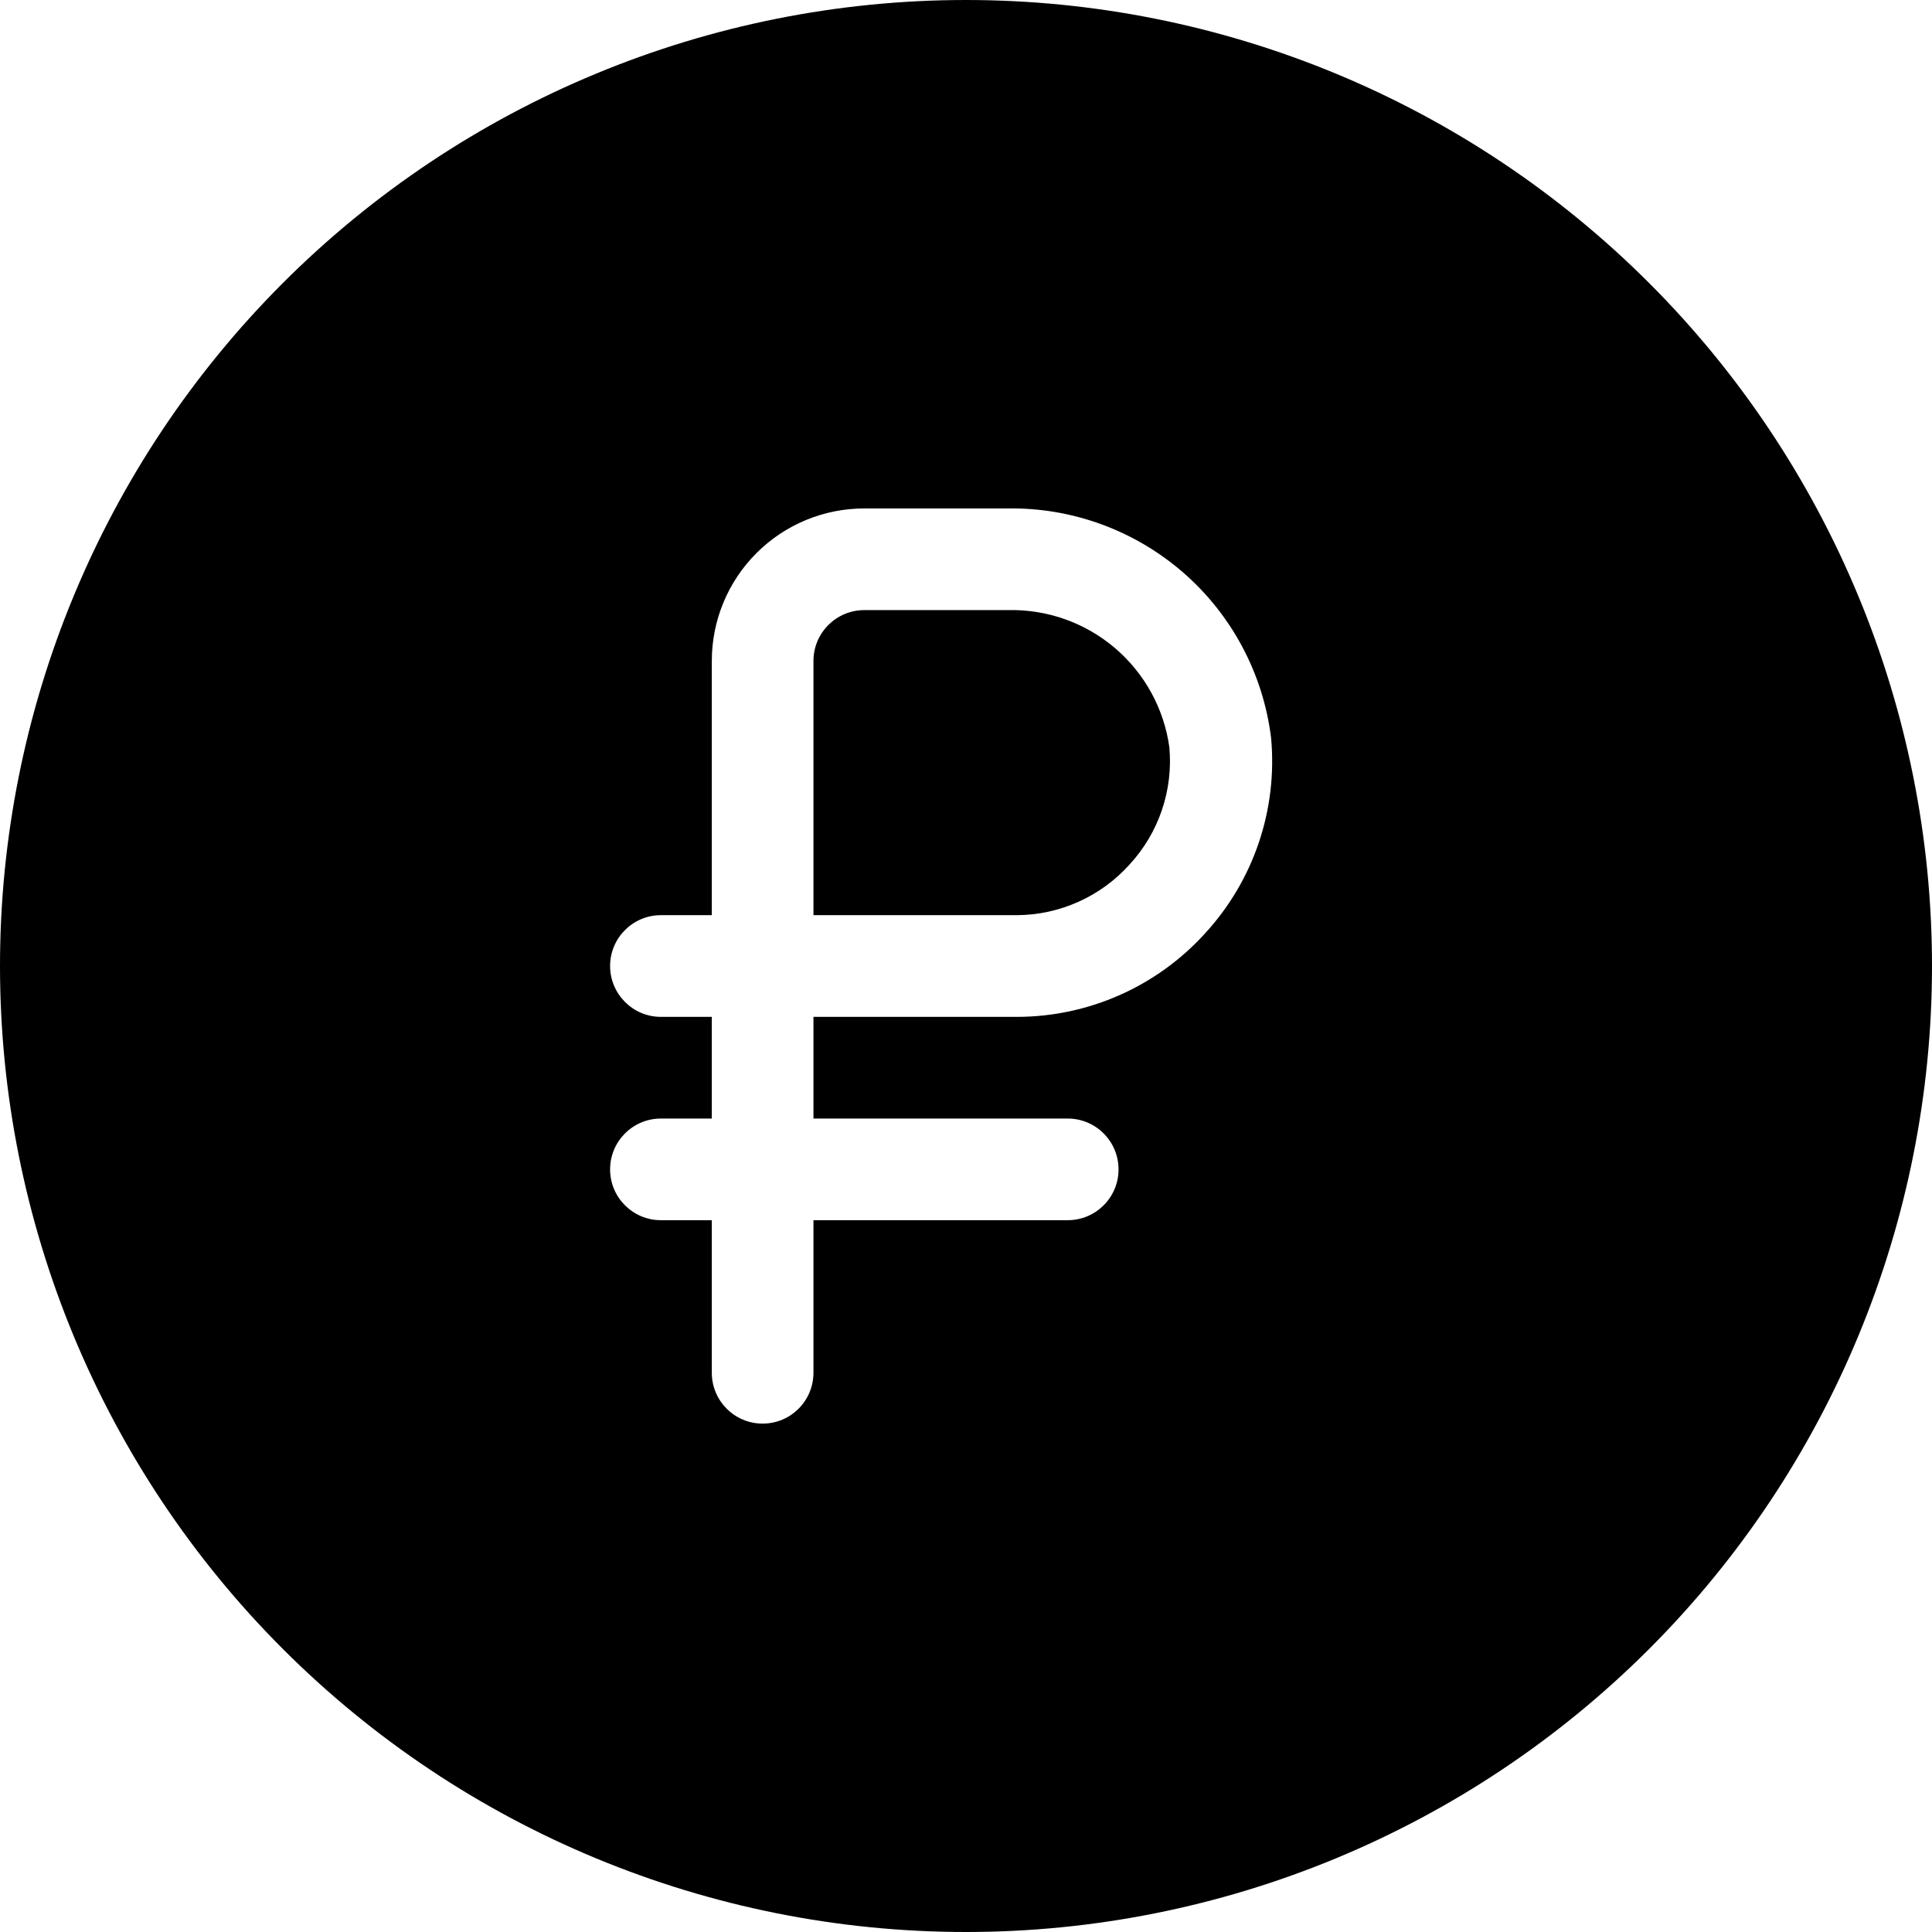
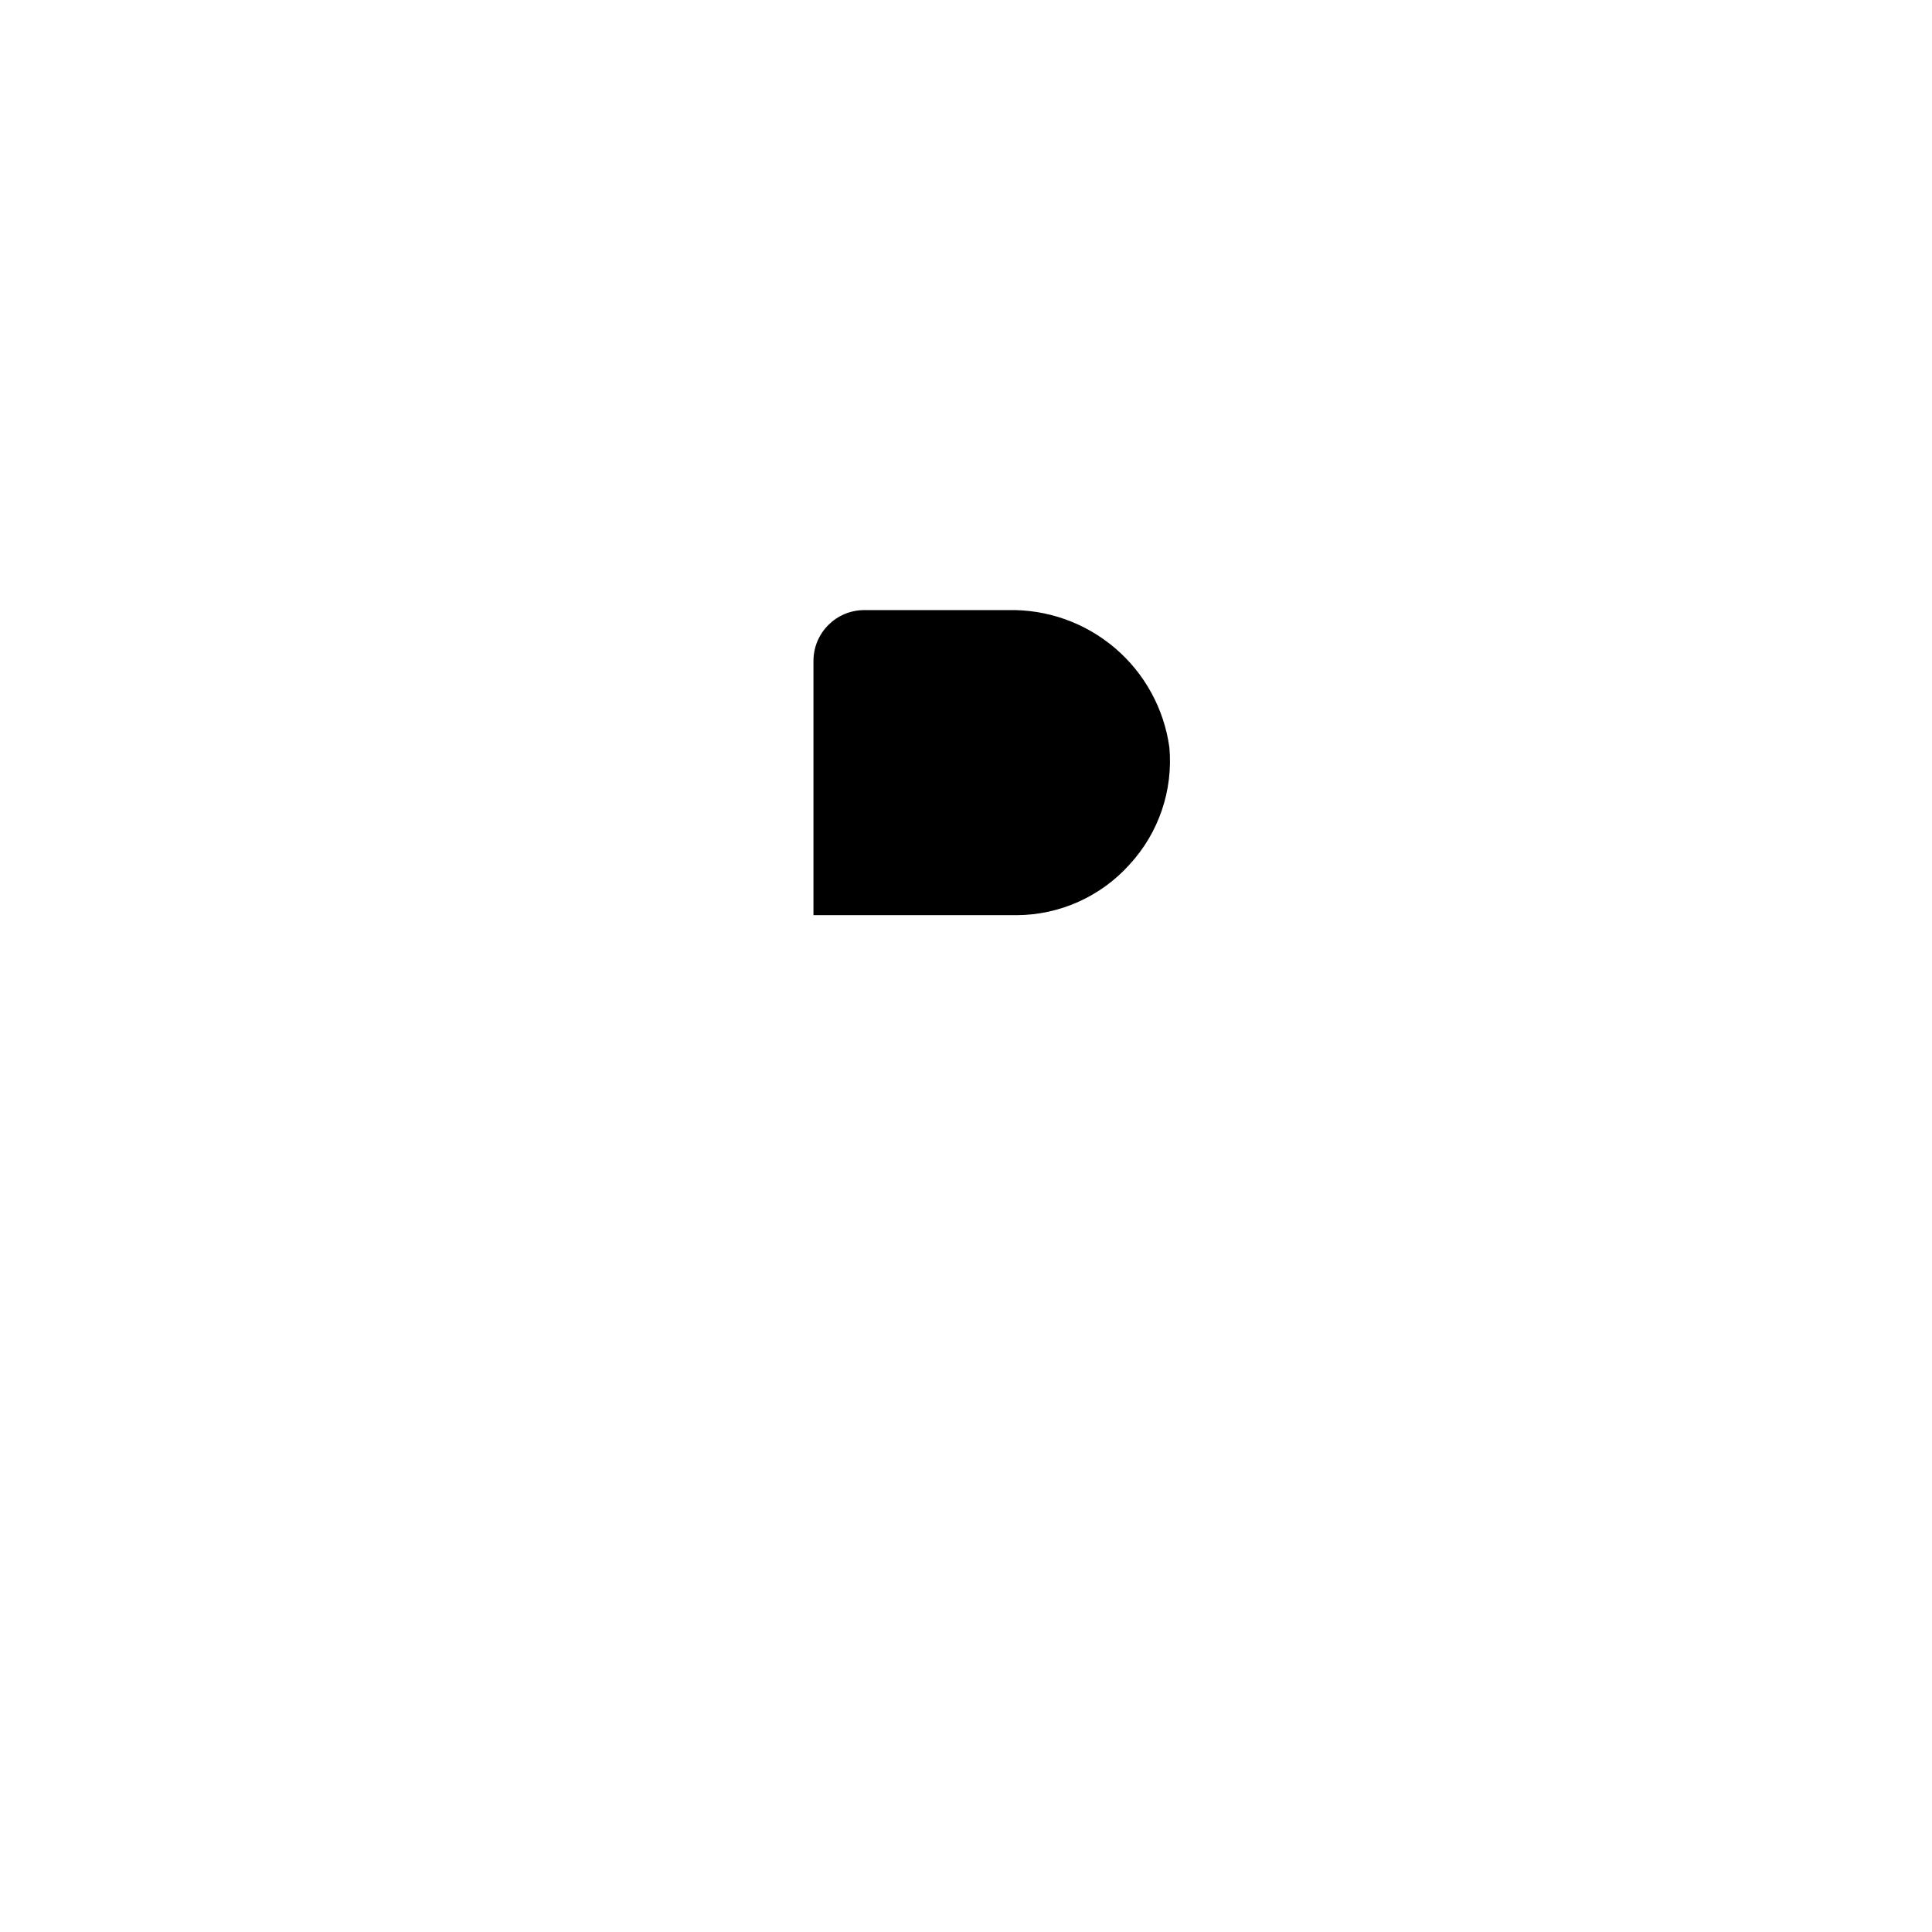
<svg xmlns="http://www.w3.org/2000/svg" width="42" height="42" viewBox="0 0 42 42" fill="none">
  <path d="M25.421 16.247C25.505 17.178 25.192 18.102 24.559 18.79C23.934 19.488 23.043 19.89 22.106 19.895H17.684V14.368C17.684 13.758 18.179 13.263 18.79 13.263H21.918C22.766 13.244 23.592 13.538 24.238 14.088C24.884 14.638 25.305 15.407 25.421 16.247Z" fill="black" />
-   <path d="M21 0C15.431 0 10.089 2.213 6.151 6.151C2.213 10.089 0 15.431 0 21C0 26.569 2.213 31.911 6.151 35.849C10.089 39.787 15.431 42 21 42C26.569 42 31.911 39.787 35.849 35.849C39.787 31.911 42 26.569 42 21C42 15.431 39.787 10.089 35.849 6.151C31.911 2.213 26.569 0 21 0ZM26.195 20.293V20.293C25.148 21.447 23.663 22.105 22.105 22.106H17.684V24.316H23.21C23.821 24.316 24.316 24.811 24.316 25.422C24.316 26.032 23.821 26.526 23.21 26.526H17.684V29.842C17.684 30.453 17.189 30.948 16.579 30.948C15.969 30.948 15.474 30.453 15.474 29.842V26.526H14.368C13.758 26.526 13.263 26.032 13.263 25.422C13.263 24.811 13.758 24.316 14.368 24.316H15.474V22.106H14.368C13.758 22.106 13.263 21.61 13.263 21C13.263 20.39 13.758 19.895 14.368 19.895H15.474V14.369C15.474 13.489 15.823 12.646 16.445 12.024C17.067 11.402 17.91 11.053 18.79 11.053H21.917C23.317 11.034 24.673 11.533 25.728 12.452C26.782 13.372 27.46 14.649 27.632 16.038C27.777 17.596 27.255 19.142 26.195 20.293L26.195 20.293Z" fill="black" />
</svg>